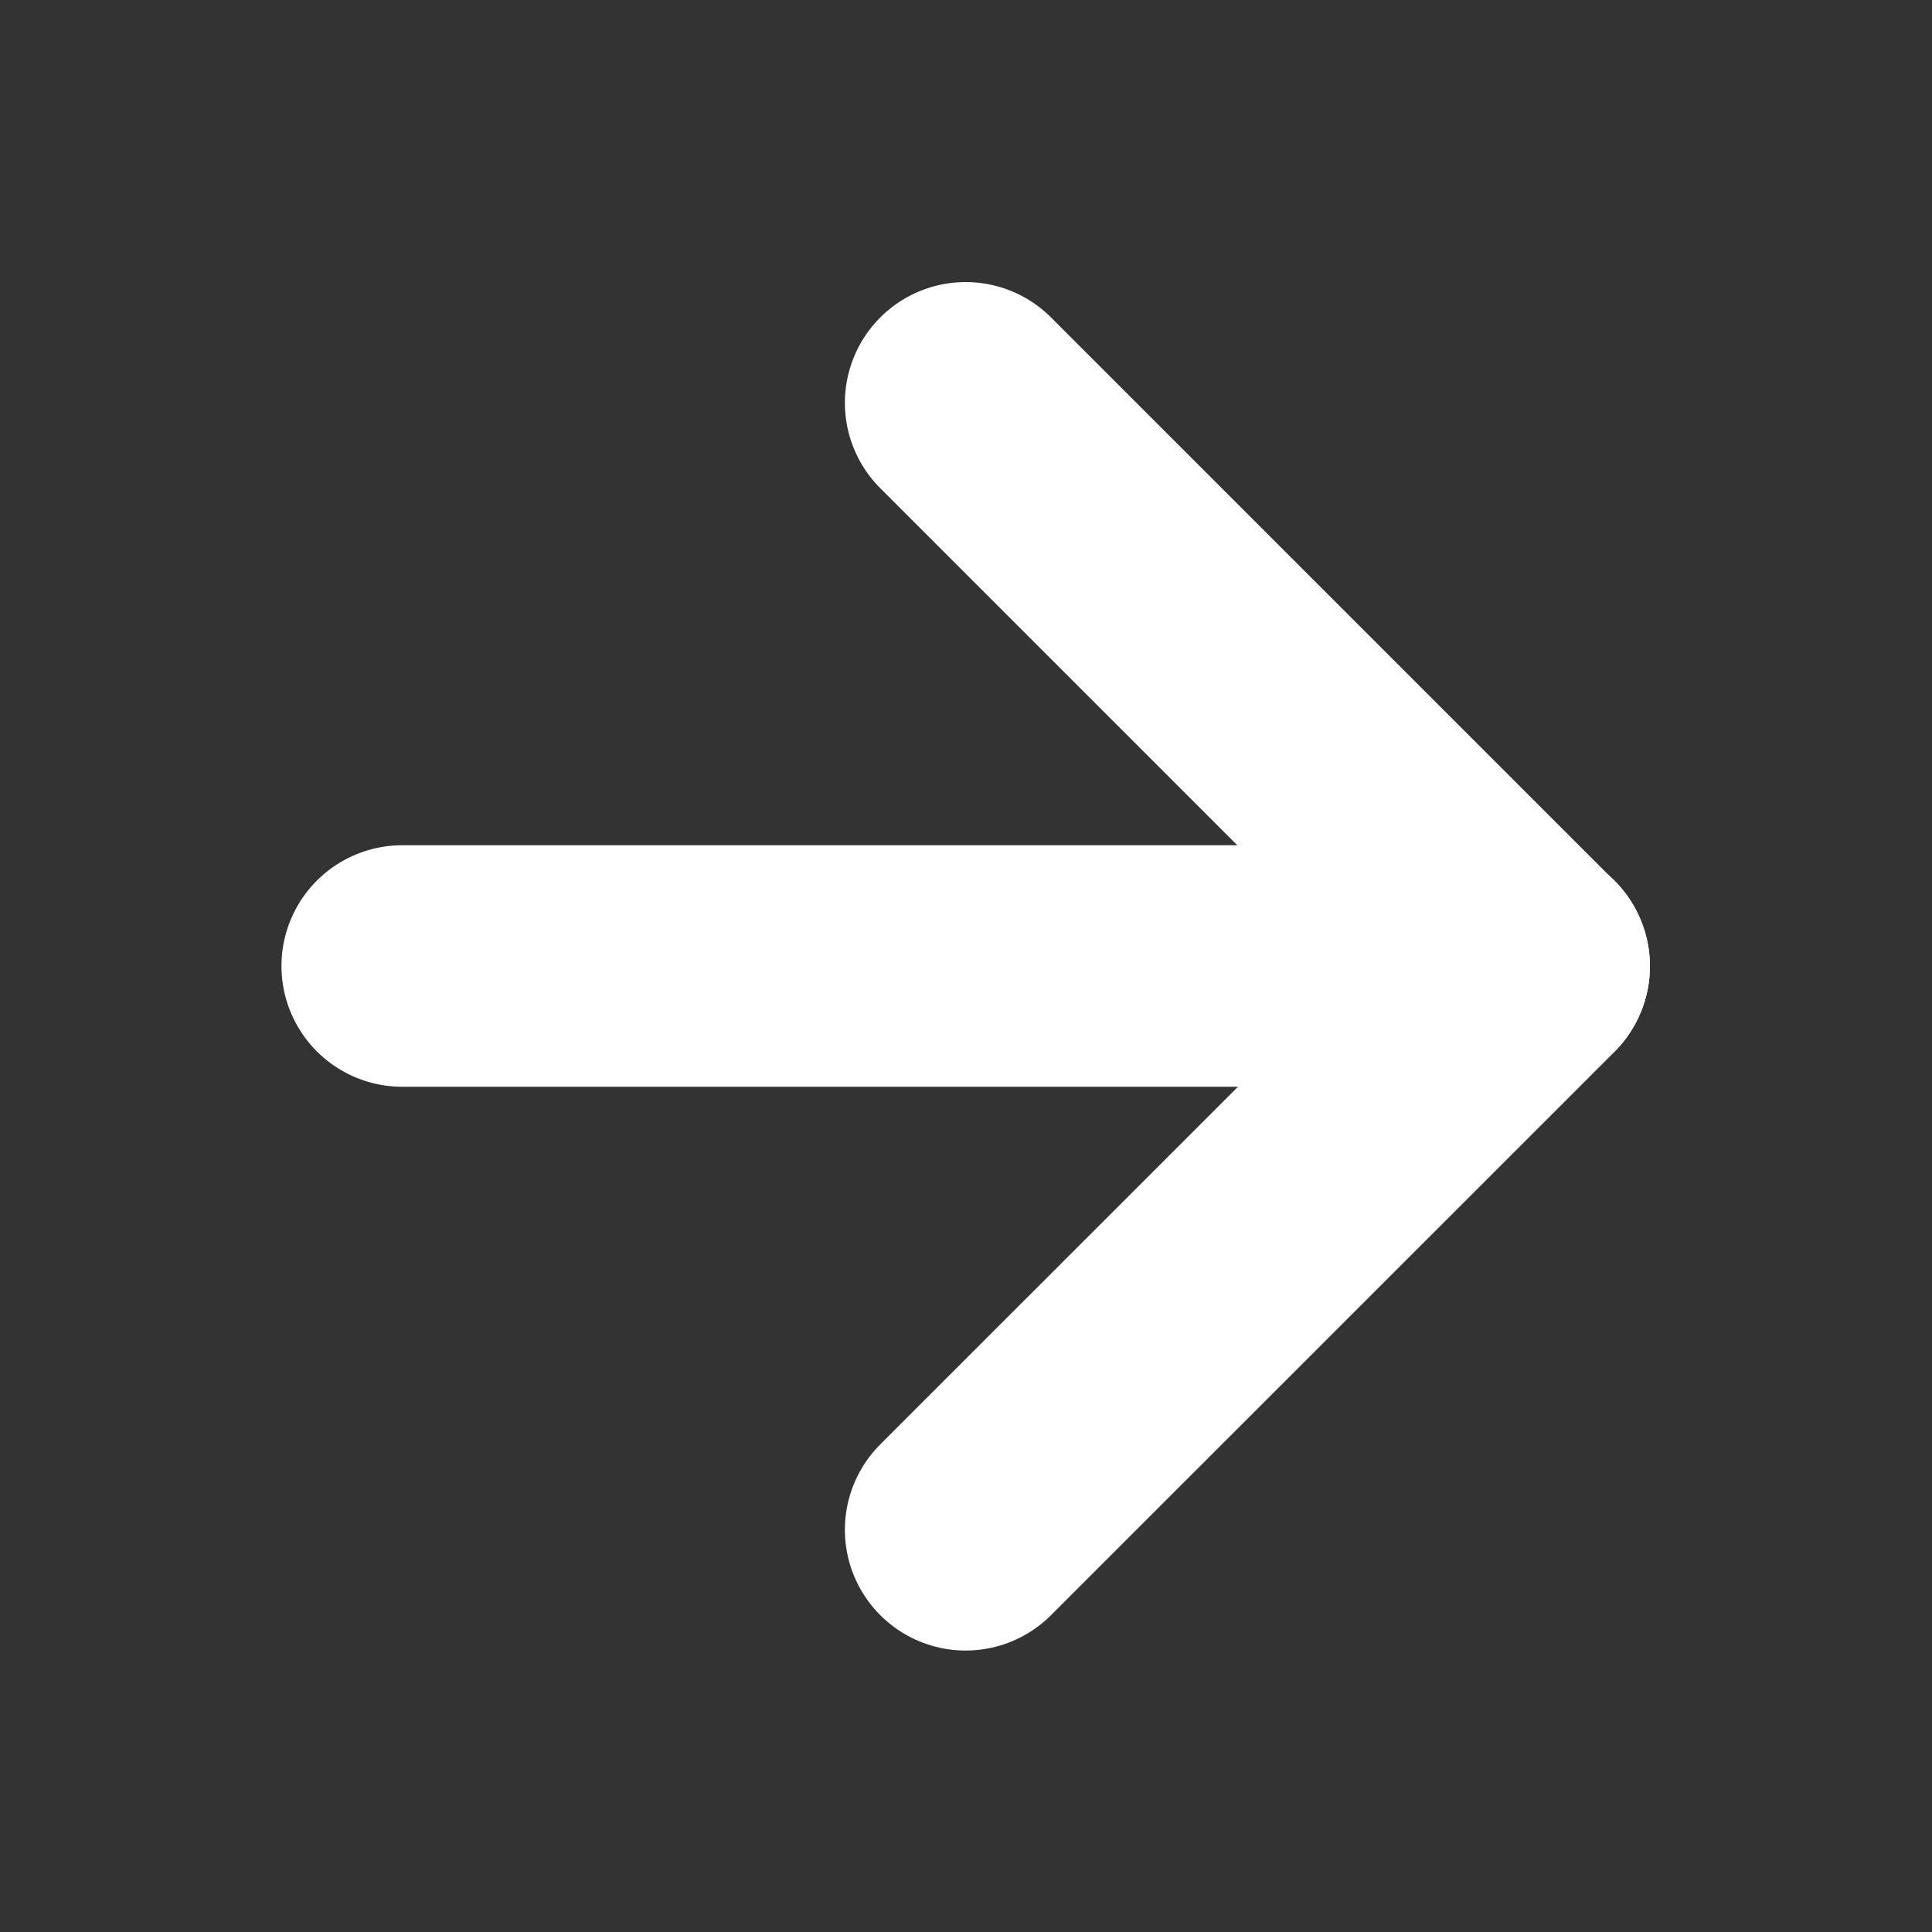
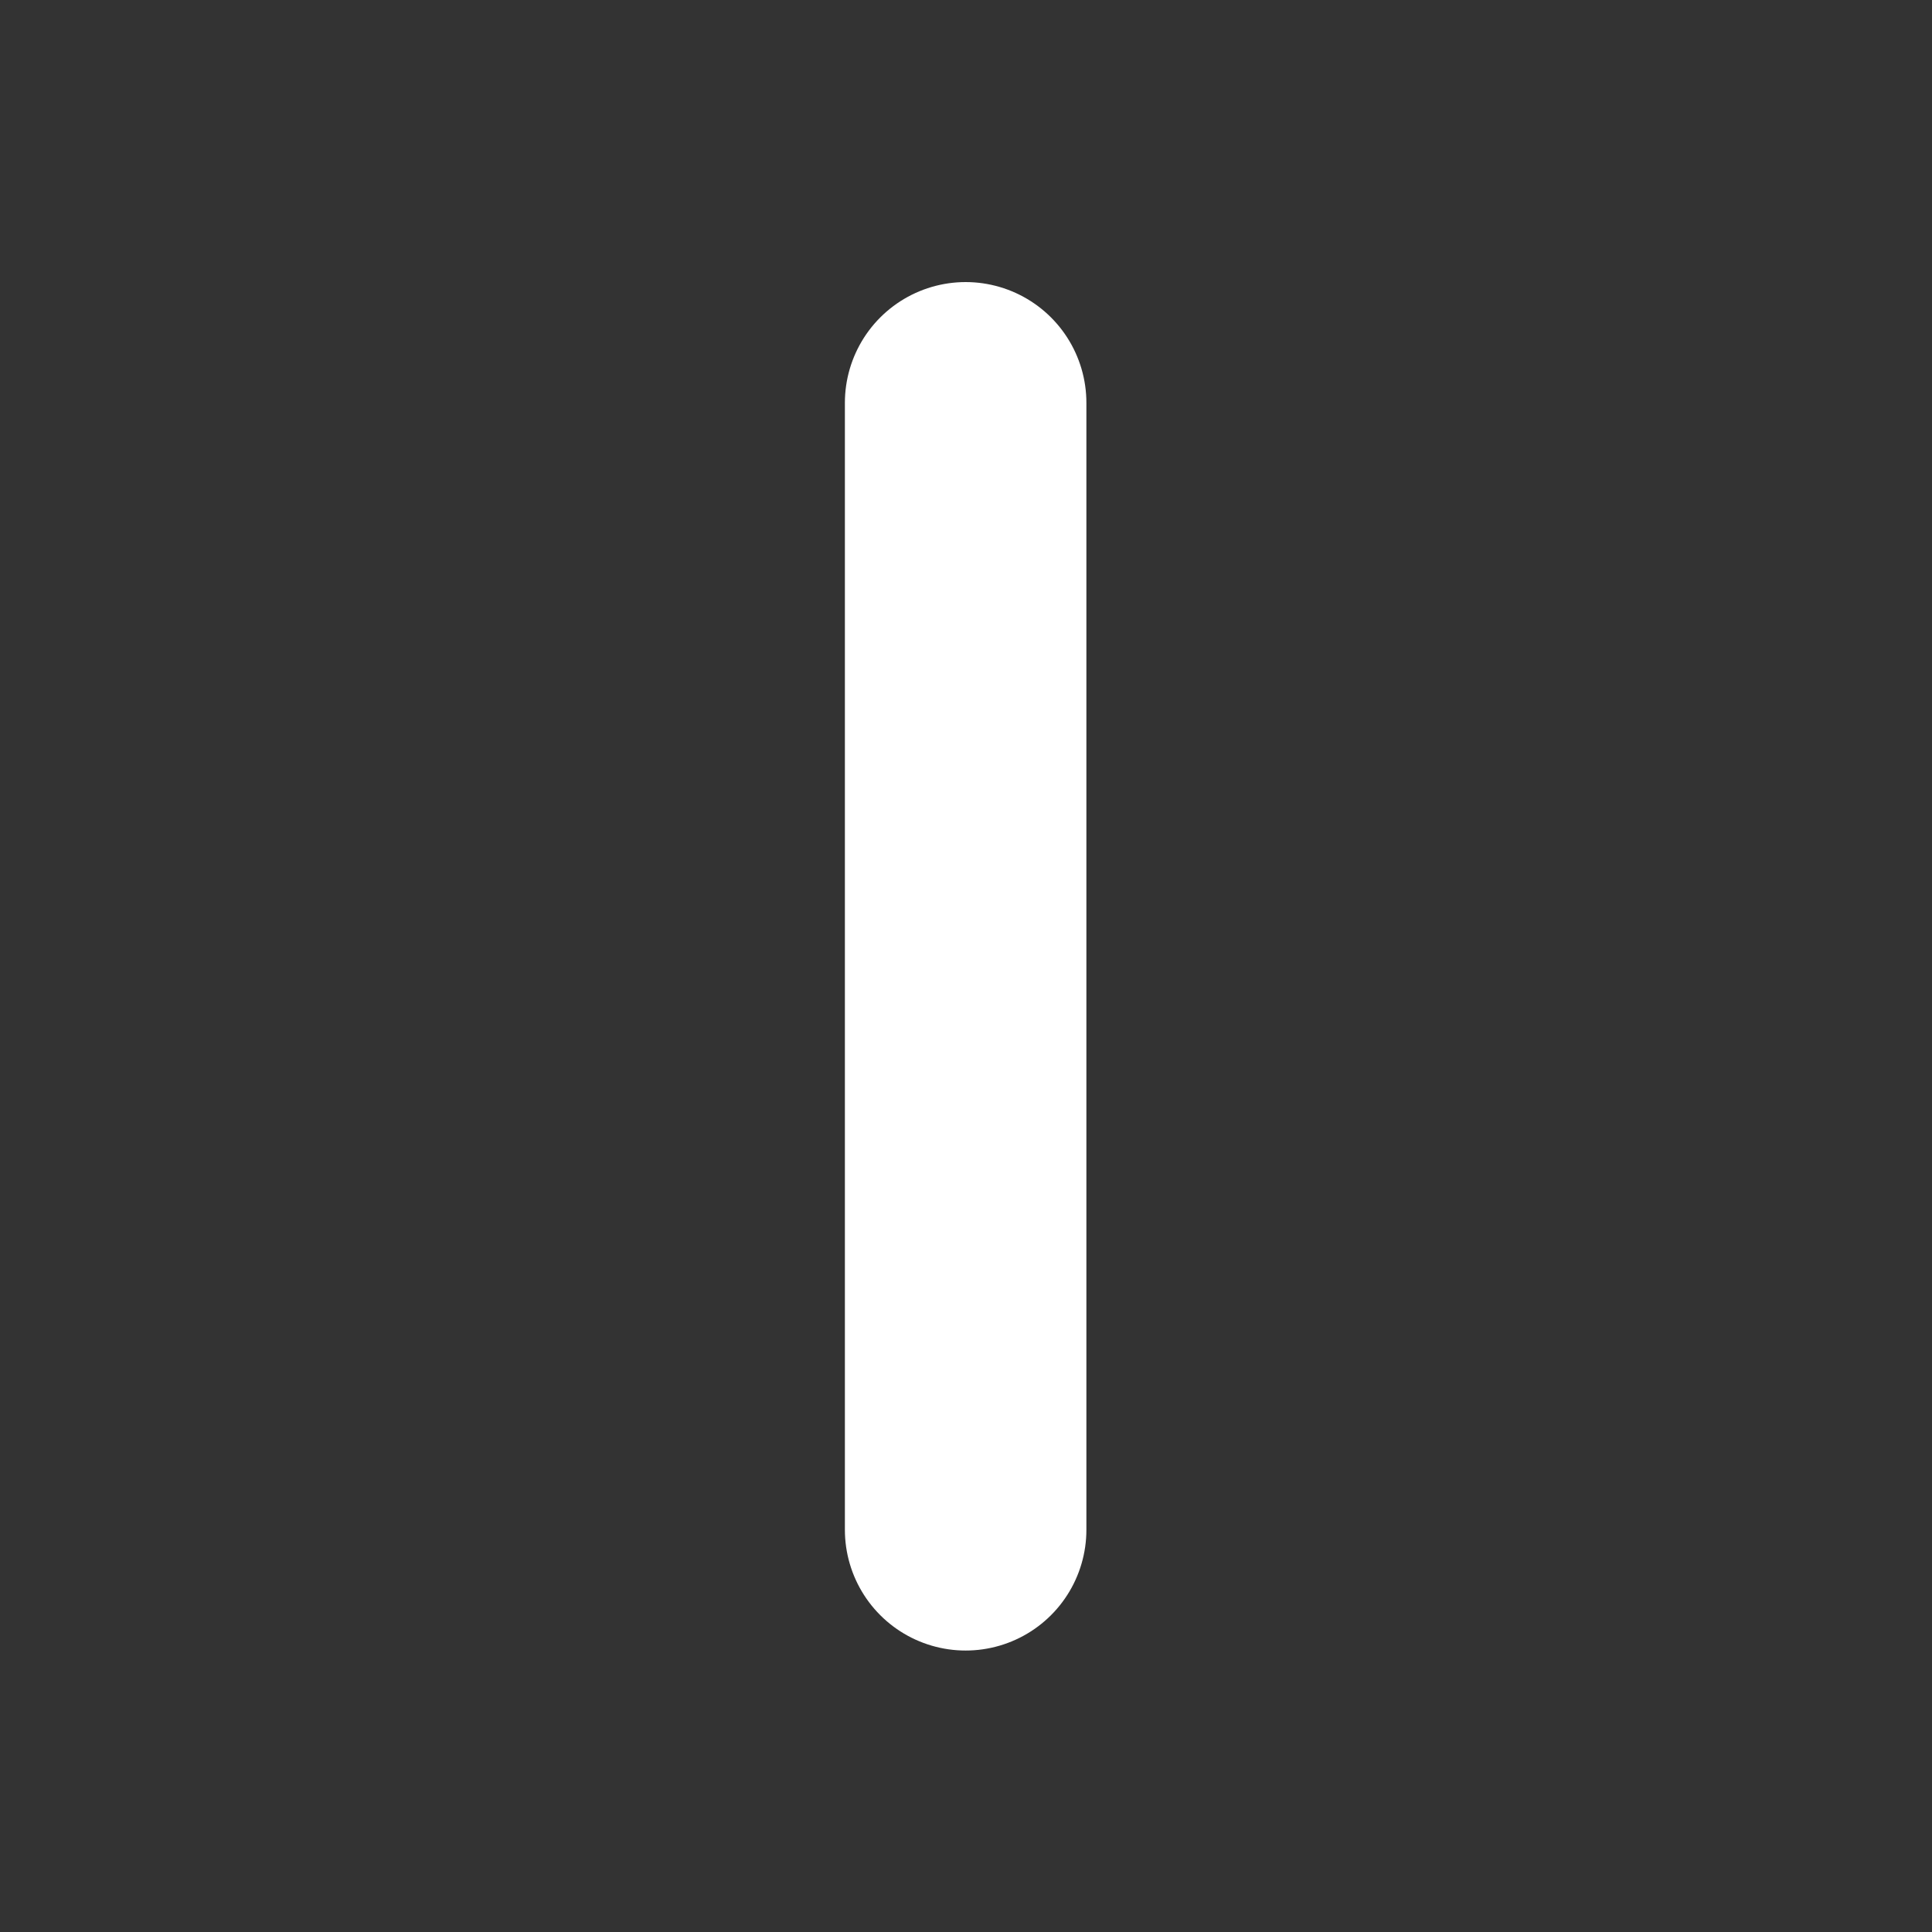
<svg xmlns="http://www.w3.org/2000/svg" width="16" height="16" viewBox="0 0 16 16" fill="none">
  <rect x="0" y="0" width="16" height="16" fill="#333333" stroke="none" />
-   <path d="M3.331 8H12.664" stroke="white" stroke-width="2" stroke-linecap="round" stroke-linejoin="round" />
-   <path d="M7.997 12.669L12.664 8.003L7.997 3.336" stroke="white" stroke-width="2" stroke-linecap="round" stroke-linejoin="round" />
+   <path d="M7.997 12.669L7.997 3.336" stroke="white" stroke-width="2" stroke-linecap="round" stroke-linejoin="round" />
</svg>